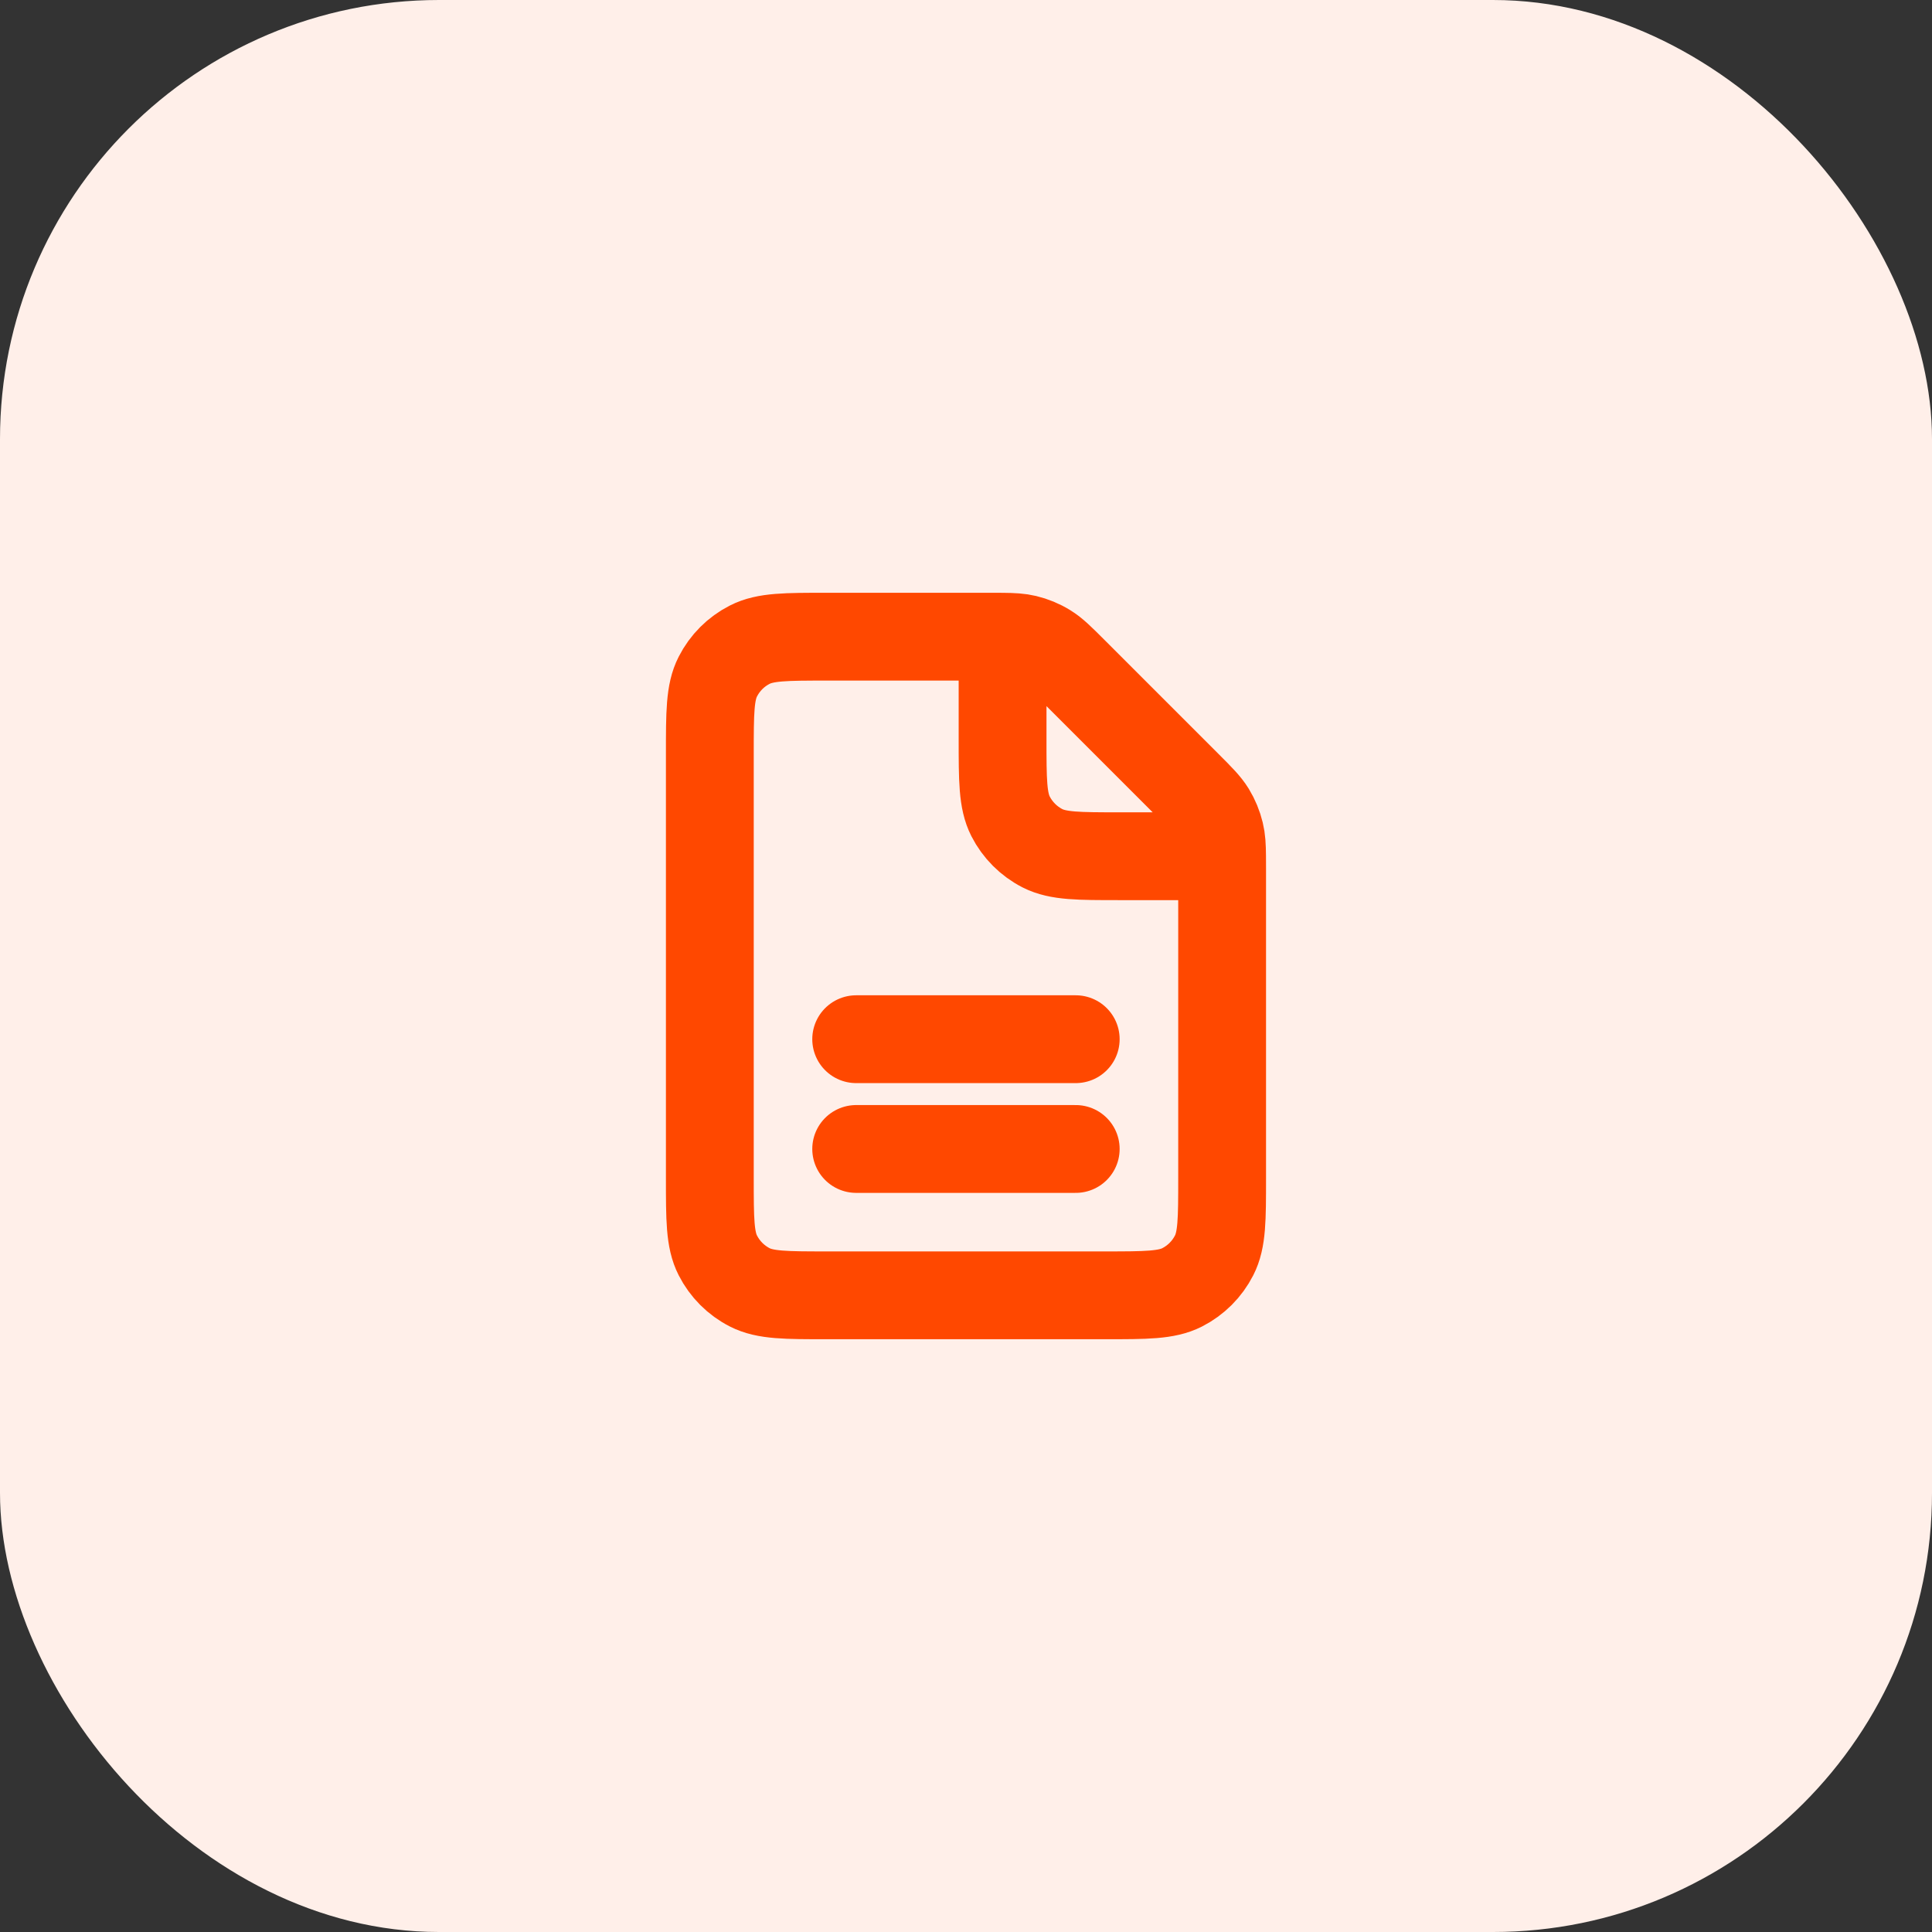
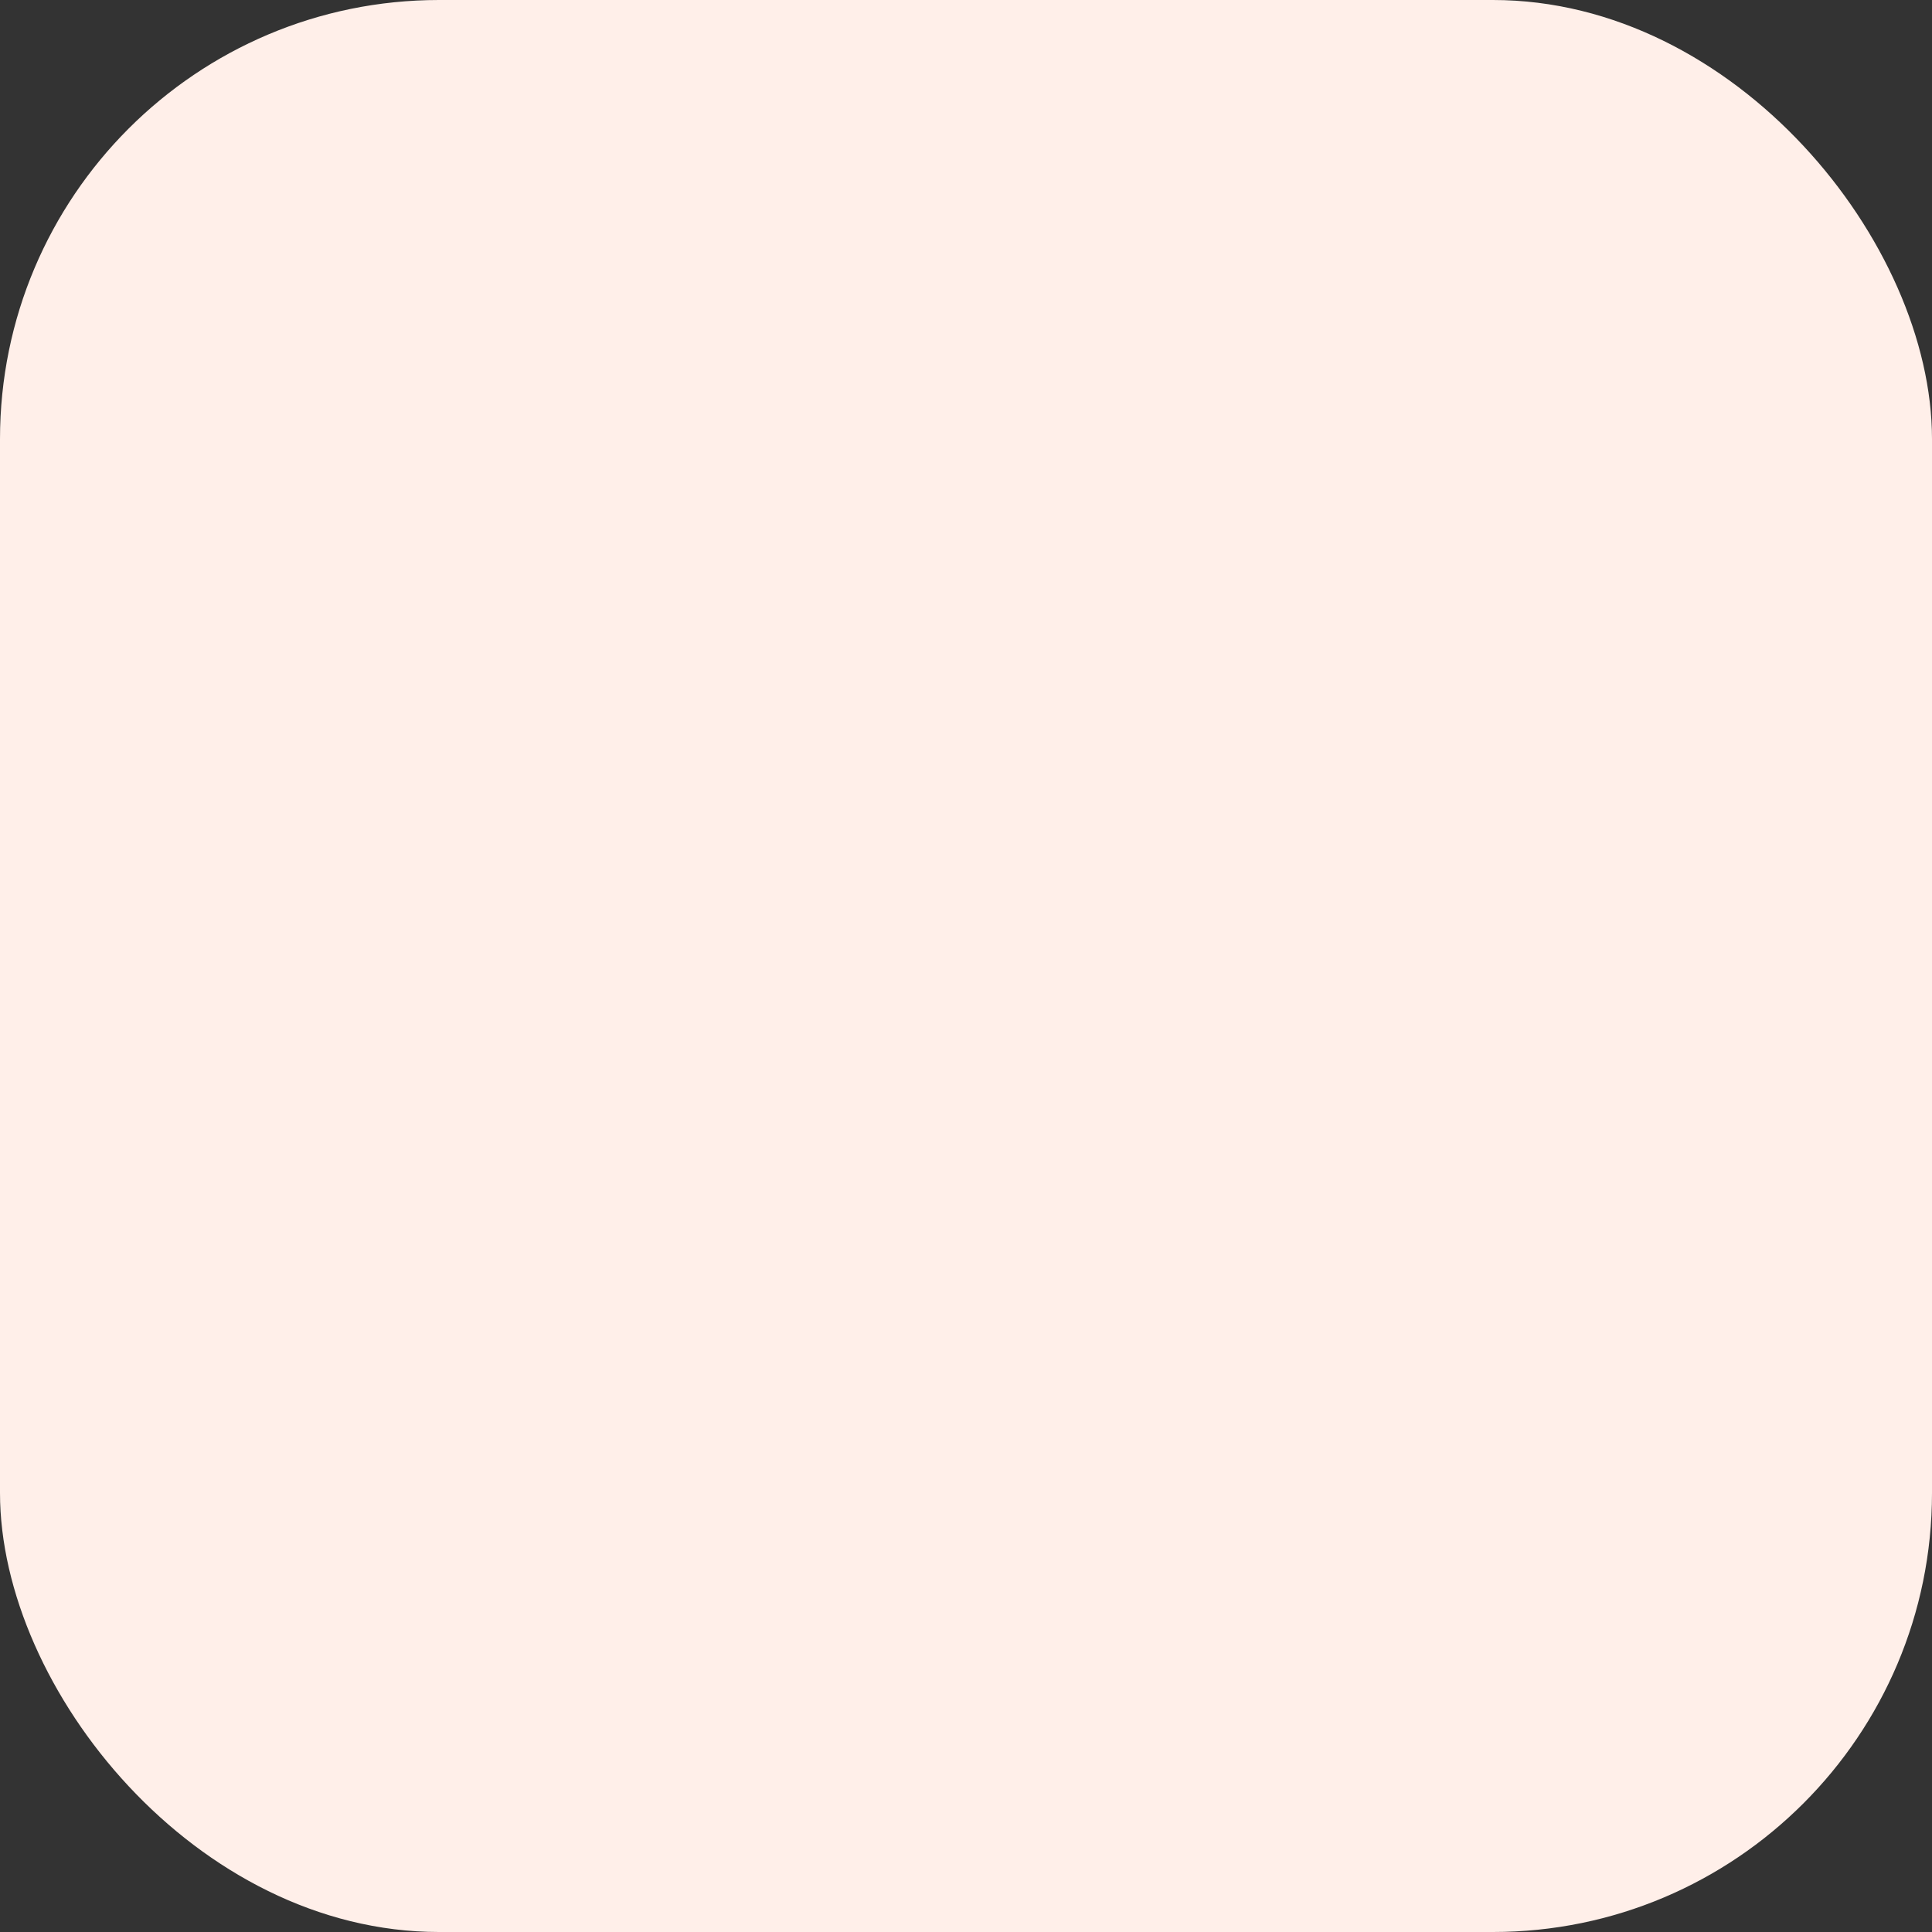
<svg xmlns="http://www.w3.org/2000/svg" width="44" height="44" viewBox="0 0 44 44" fill="none">
  <rect x="0" y="0" width="44" height="44" fill="#333333" stroke="none" />
  <rect width="44" height="44" rx="10" fill="#FFEFE9" />
-   <path d="M19.499 26.167H24.499M19.499 23.667H24.499M22.833 14.501C22.753 14.5 22.664 14.5 22.562 14.5H18.833C17.899 14.5 17.432 14.5 17.076 14.682C16.762 14.841 16.508 15.096 16.348 15.41C16.166 15.766 16.166 16.233 16.166 17.167V26.834C16.166 27.767 16.166 28.233 16.348 28.59C16.508 28.904 16.762 29.159 17.076 29.319C17.432 29.5 17.898 29.5 18.83 29.5L25.169 29.5C26.1 29.5 26.566 29.5 26.922 29.319C27.236 29.159 27.491 28.904 27.651 28.59C27.833 28.234 27.833 27.768 27.833 26.836V19.771C27.833 19.669 27.833 19.58 27.832 19.5M22.833 14.501C23.071 14.503 23.221 14.512 23.364 14.546C23.535 14.587 23.698 14.654 23.847 14.746C24.015 14.849 24.159 14.993 24.447 15.281L27.052 17.886C27.34 18.174 27.483 18.318 27.587 18.486C27.678 18.635 27.745 18.798 27.786 18.968C27.821 19.111 27.83 19.262 27.832 19.5M22.833 14.501L22.833 16.834C22.833 17.767 22.833 18.233 23.014 18.59C23.174 18.904 23.429 19.159 23.742 19.319C24.099 19.5 24.565 19.5 25.497 19.5H27.832" stroke="#FF4800" stroke-width="2" stroke-linecap="round" stroke-linejoin="round" />
</svg>